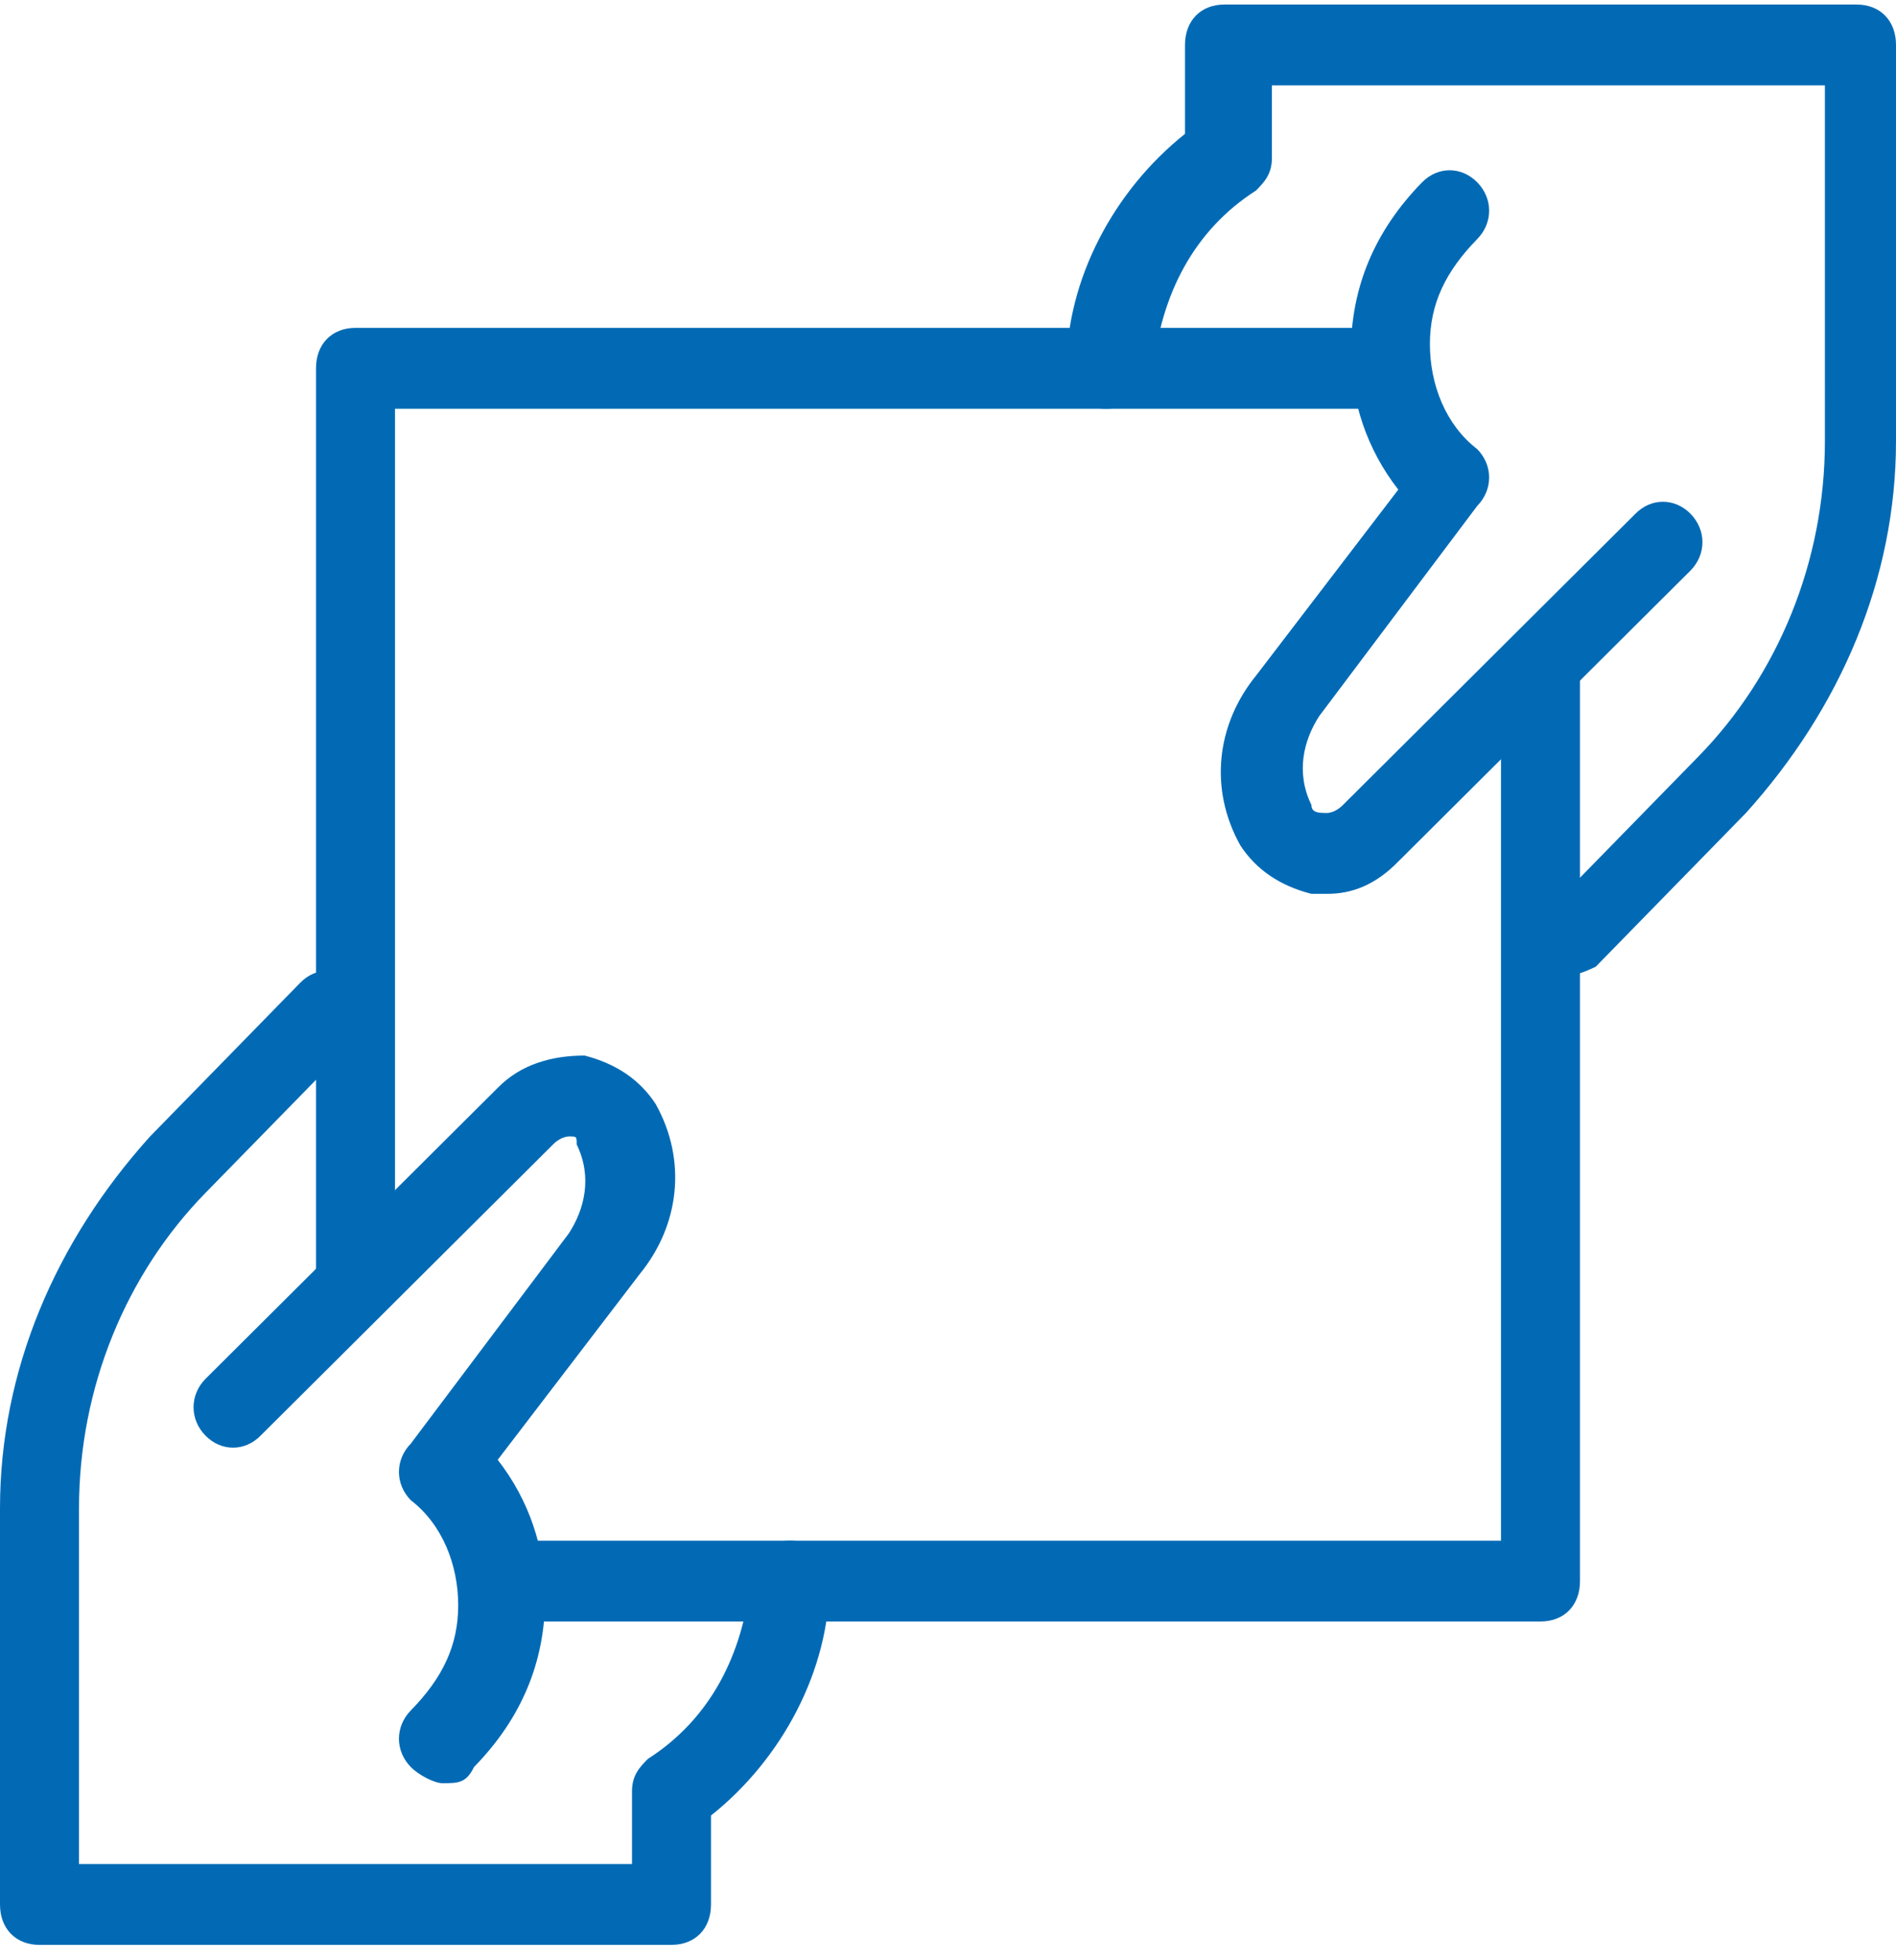
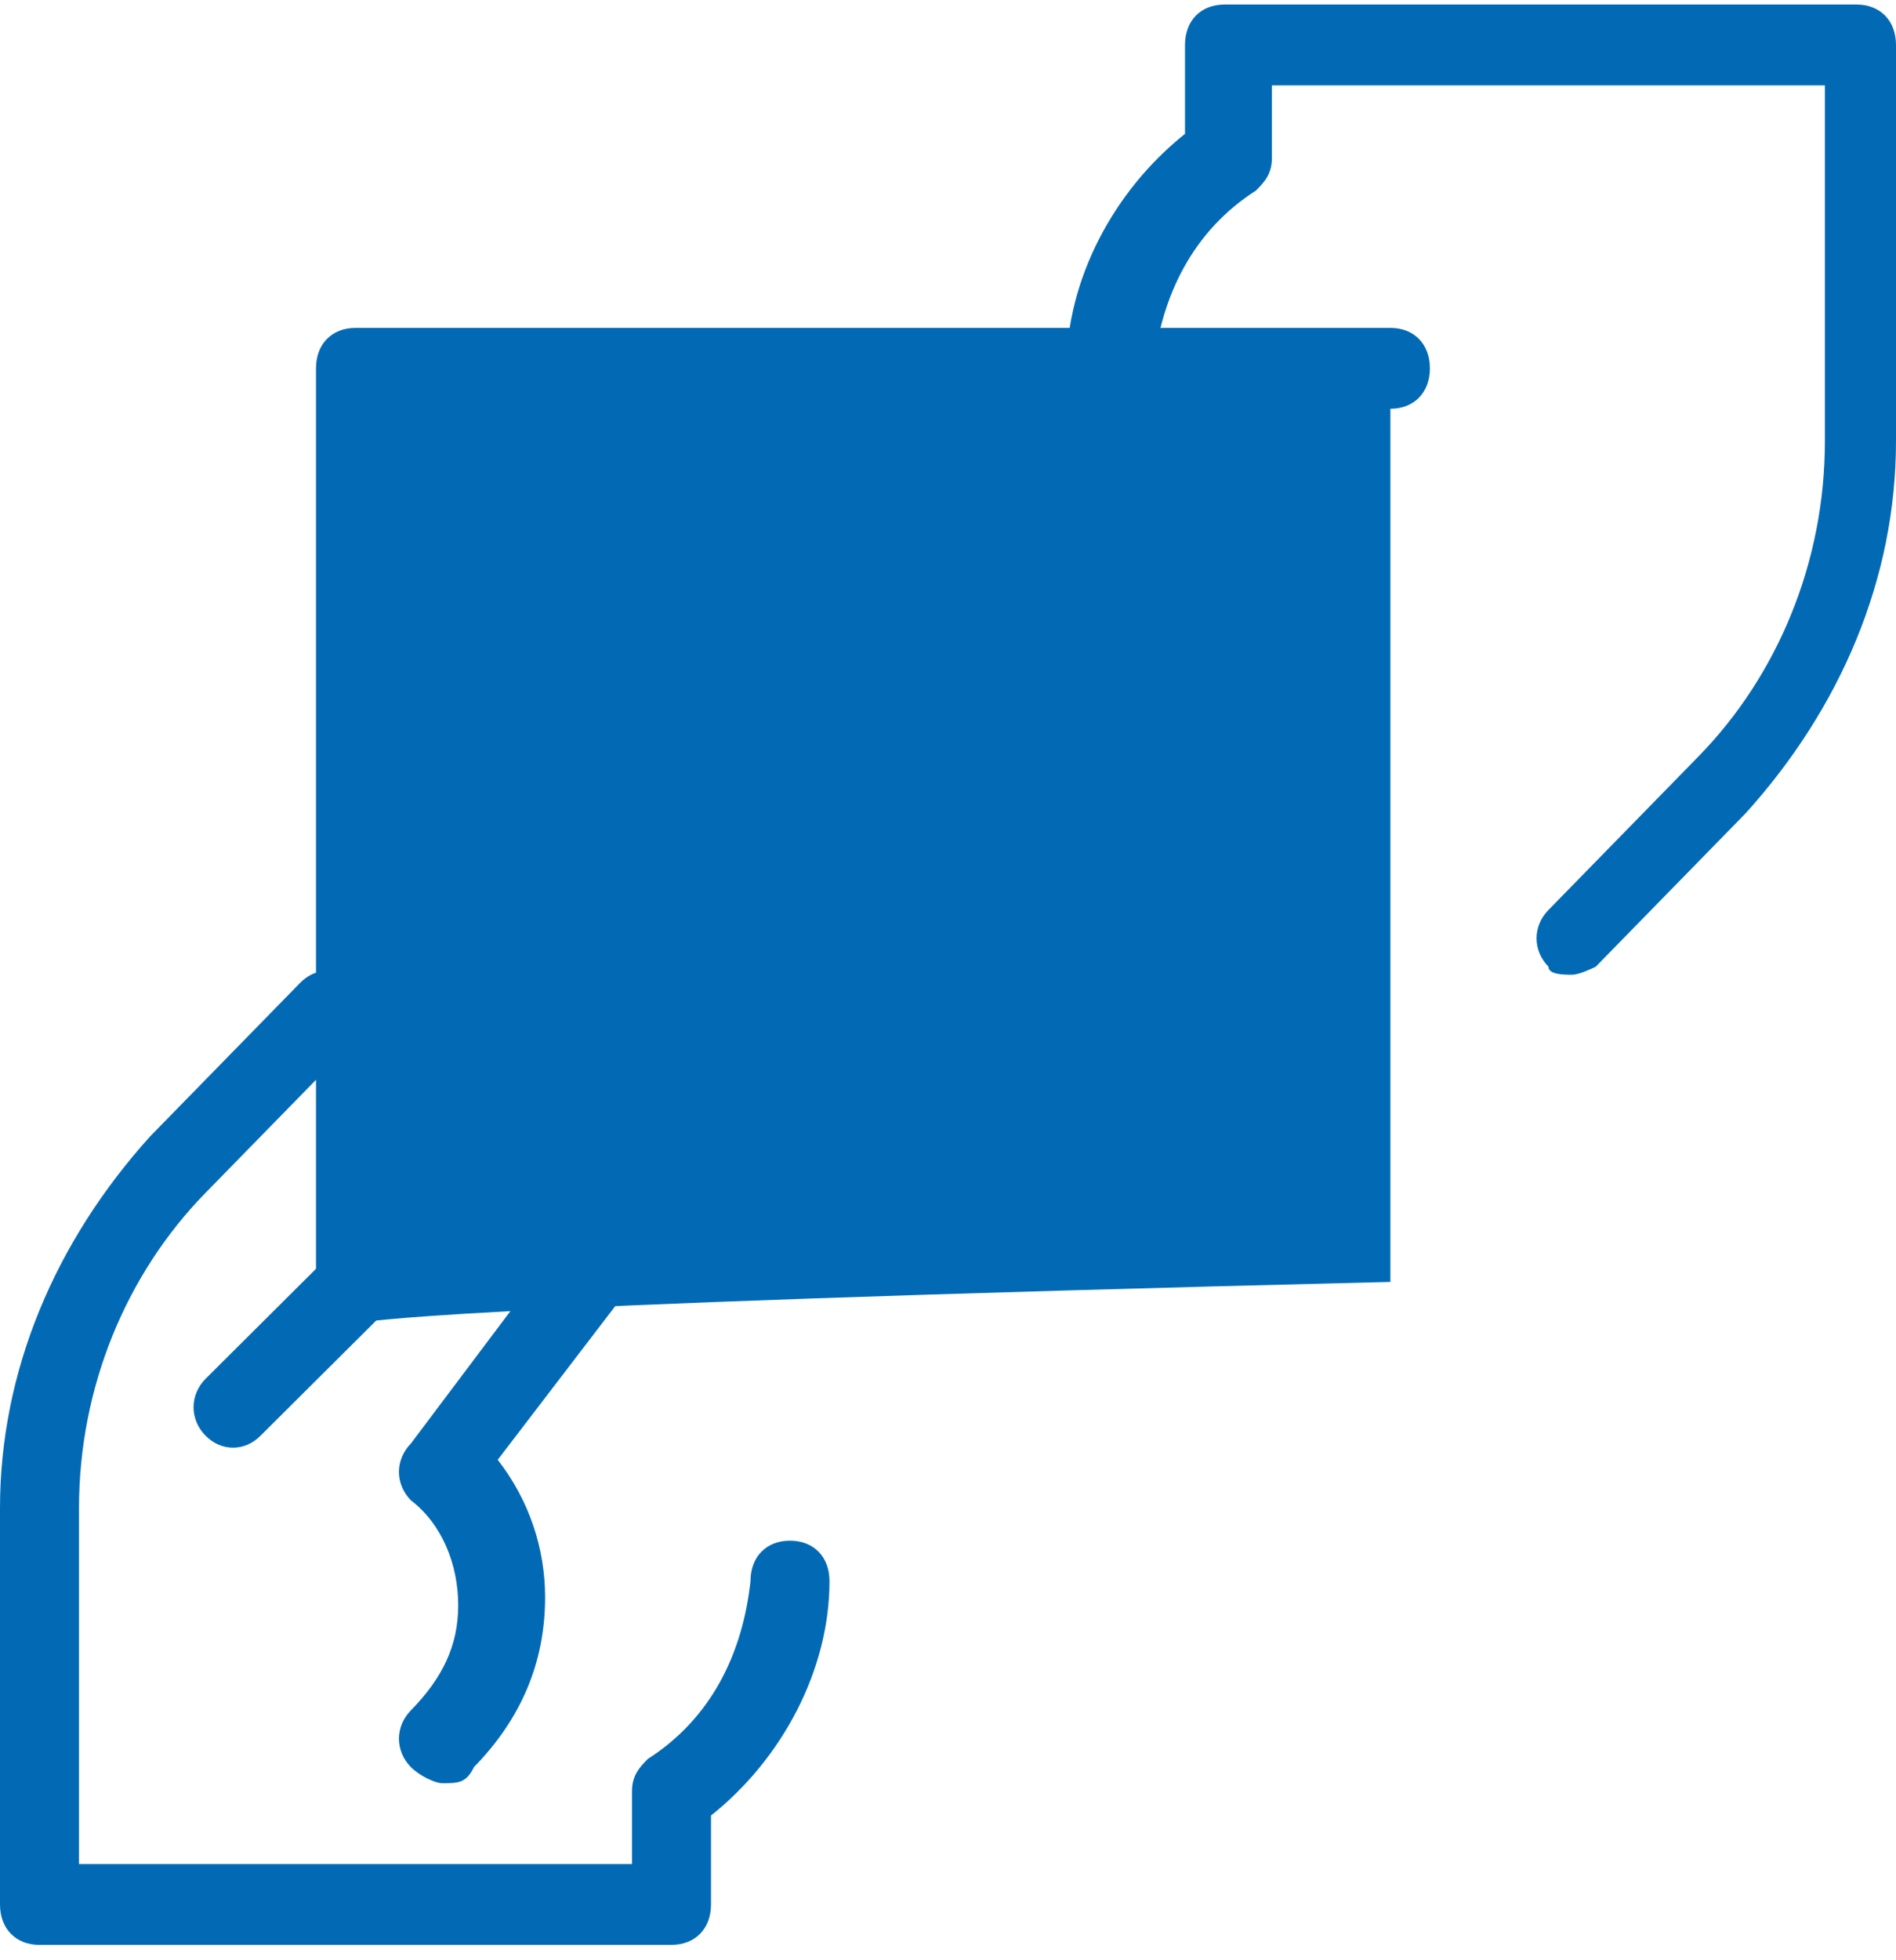
<svg xmlns="http://www.w3.org/2000/svg" version="1.1" id="Layer_1" x="0px" y="0px" width="60px" height="62px" viewBox="0 0 60 62" enable-background="new 0 0 60 62" xml:space="preserve">
  <path fill="#026AB5" d="M13,55.889c-0.5-0.512-0.5-1.279,0-1.79c1-1.022,1.5-2.046,1.5-3.324S14,48.217,13,47.45  c-0.5-0.512-0.5-1.278,0-1.79l5-6.648c0.5-0.768,0.75-1.79,0.25-2.813c0-0.256,0-0.256-0.25-0.256c0,0-0.25,0-0.5,0.256l-9.25,9.205  c-0.5,0.512-1.25,0.512-1.75,0s-0.5-1.279,0-1.79l9.25-9.206c0.75-0.767,1.75-1.022,2.75-1.022c1,0.256,1.75,0.767,2.25,1.534  c1,1.79,0.75,3.836-0.5,5.37l-4.5,5.882c1,1.278,1.5,2.813,1.5,4.347c0,2.046-0.75,3.836-2.25,5.37C14.75,56.4,14.5,56.4,14,56.4  C13.75,56.4,13.25,56.145,13,55.889z" />
  <path fill="#026AB5" d="M1.25,61.514C0.5,61.514,0,61.003,0,60.236V47.705c0-4.347,1.75-8.438,4.75-11.762l4.75-4.859  c0.5-0.512,1.25-0.512,1.75,0c0.5,0.511,0.5,1.279,0,1.791L6.5,37.732c-2.5,2.558-4,6.138-4,9.973v11.252H20v-2.301  c0-0.512,0.25-0.768,0.5-1.023c2-1.278,3-3.324,3.25-5.625c0-0.768,0.5-1.279,1.25-1.279s1.25,0.512,1.25,1.279  c0,2.813-1.5,5.625-3.75,7.415v2.813c0,0.767-0.5,1.277-1.25,1.277H1.25z" />
-   <path fill="#026AB5" d="M41.5,28.271c-1-0.255-1.75-0.767-2.25-1.534c-1-1.79-0.75-3.835,0.5-5.37l4.5-5.881  c-1-1.278-1.5-2.813-1.5-4.347c0-2.045,0.75-3.835,2.25-5.37c0.5-0.512,1.25-0.512,1.75,0c0.5,0.511,0.5,1.278,0,1.79  c-1,1.023-1.5,2.046-1.5,3.325c0,1.278,0.5,2.557,1.5,3.324c0.5,0.511,0.5,1.278,0,1.79l-5,6.648c-0.5,0.767-0.75,1.79-0.25,2.813  c0,0.255,0.25,0.255,0.5,0.255c0,0,0.25,0,0.5-0.255l9.25-9.206c0.5-0.511,1.25-0.511,1.75,0c0.5,0.512,0.5,1.279,0,1.79  l-9.25,9.206c-0.75,0.767-1.5,1.022-2.25,1.022C41.75,28.271,41.75,28.271,41.5,28.271z" />
  <path fill="#026AB5" d="M49,30.573c-0.5-0.512-0.5-1.279,0-1.79l4.75-4.859c2.5-2.557,4-6.137,4-9.973V2.7h-17.5v2.301  c0,0.512-0.25,0.767-0.5,1.023c-2,1.279-3,3.324-3.25,5.626c-0.25,0.767-0.75,1.278-1.5,1.278s-1.25-0.511-1.25-1.278  c0-2.813,1.5-5.626,3.75-7.416V1.422c0-0.768,0.5-1.279,1.25-1.279h20c0.75,0,1.25,0.511,1.25,1.279v12.53  c0,4.347-1.75,8.438-4.75,11.763l-4.75,4.859c0,0-0.5,0.255-0.75,0.255S49,30.829,49,30.573z" />
-   <path fill="#026AB5" d="M11.25,41.824c-0.75,0-1.25-0.512-1.25-1.278V11.65c0-0.768,0.5-1.279,1.25-1.279H44  c0.75,0,1.25,0.511,1.25,1.279c0,0.767-0.5,1.278-1.25,1.278H12.5v27.617C12.5,41.313,12,41.824,11.25,41.824z" />
-   <path fill="#026AB5" d="M48.75,51.286h-32.5c-0.25,0-0.5,0-0.75,0c-0.75-0.256-1-0.768-1-1.534c0-0.768,0.75-1.023,1.5-1.023h31.5  V21.112c0-0.768,0.5-1.279,1.25-1.279S50,20.344,50,21.112v28.896C50,50.774,49.5,51.286,48.75,51.286z" />
+   <path fill="#026AB5" d="M11.25,41.824c-0.75,0-1.25-0.512-1.25-1.278V11.65c0-0.768,0.5-1.279,1.25-1.279H44  c0.75,0,1.25,0.511,1.25,1.279c0,0.767-0.5,1.278-1.25,1.278v27.617C12.5,41.313,12,41.824,11.25,41.824z" />
</svg>